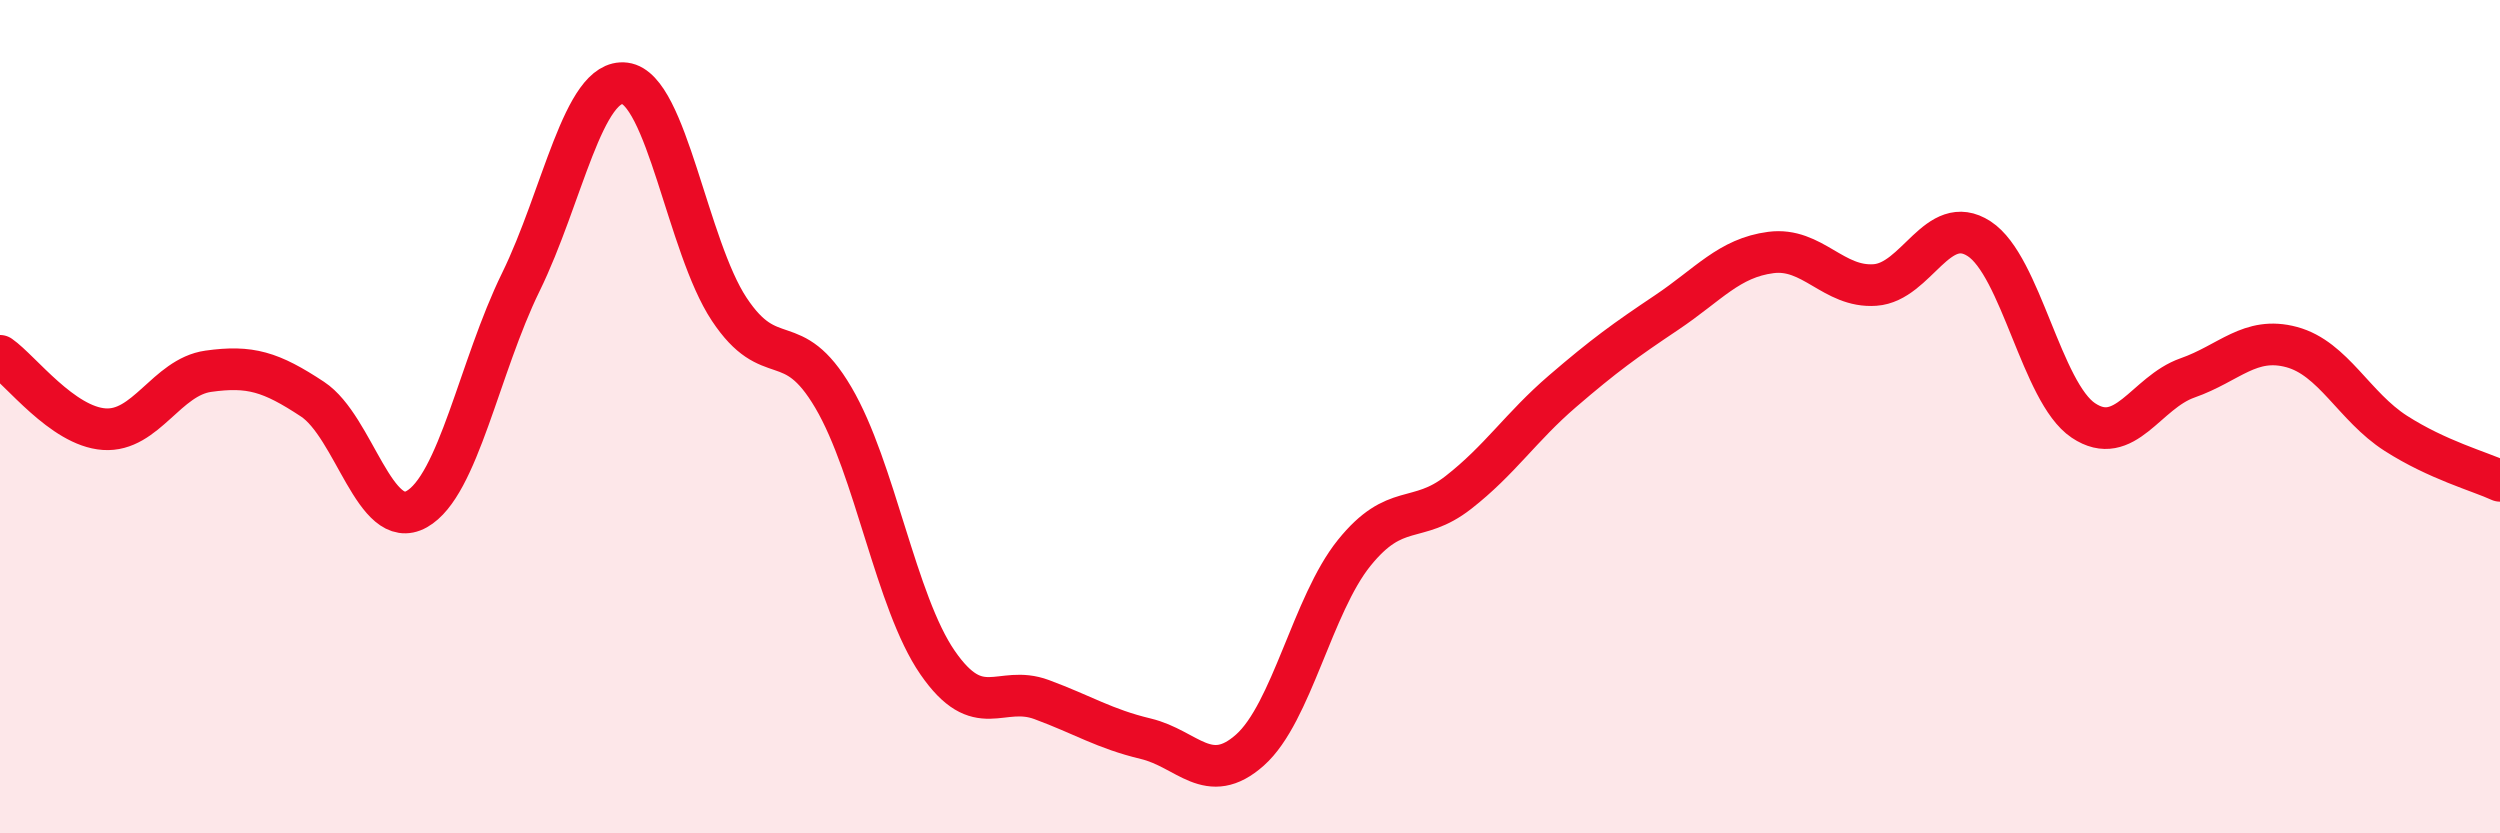
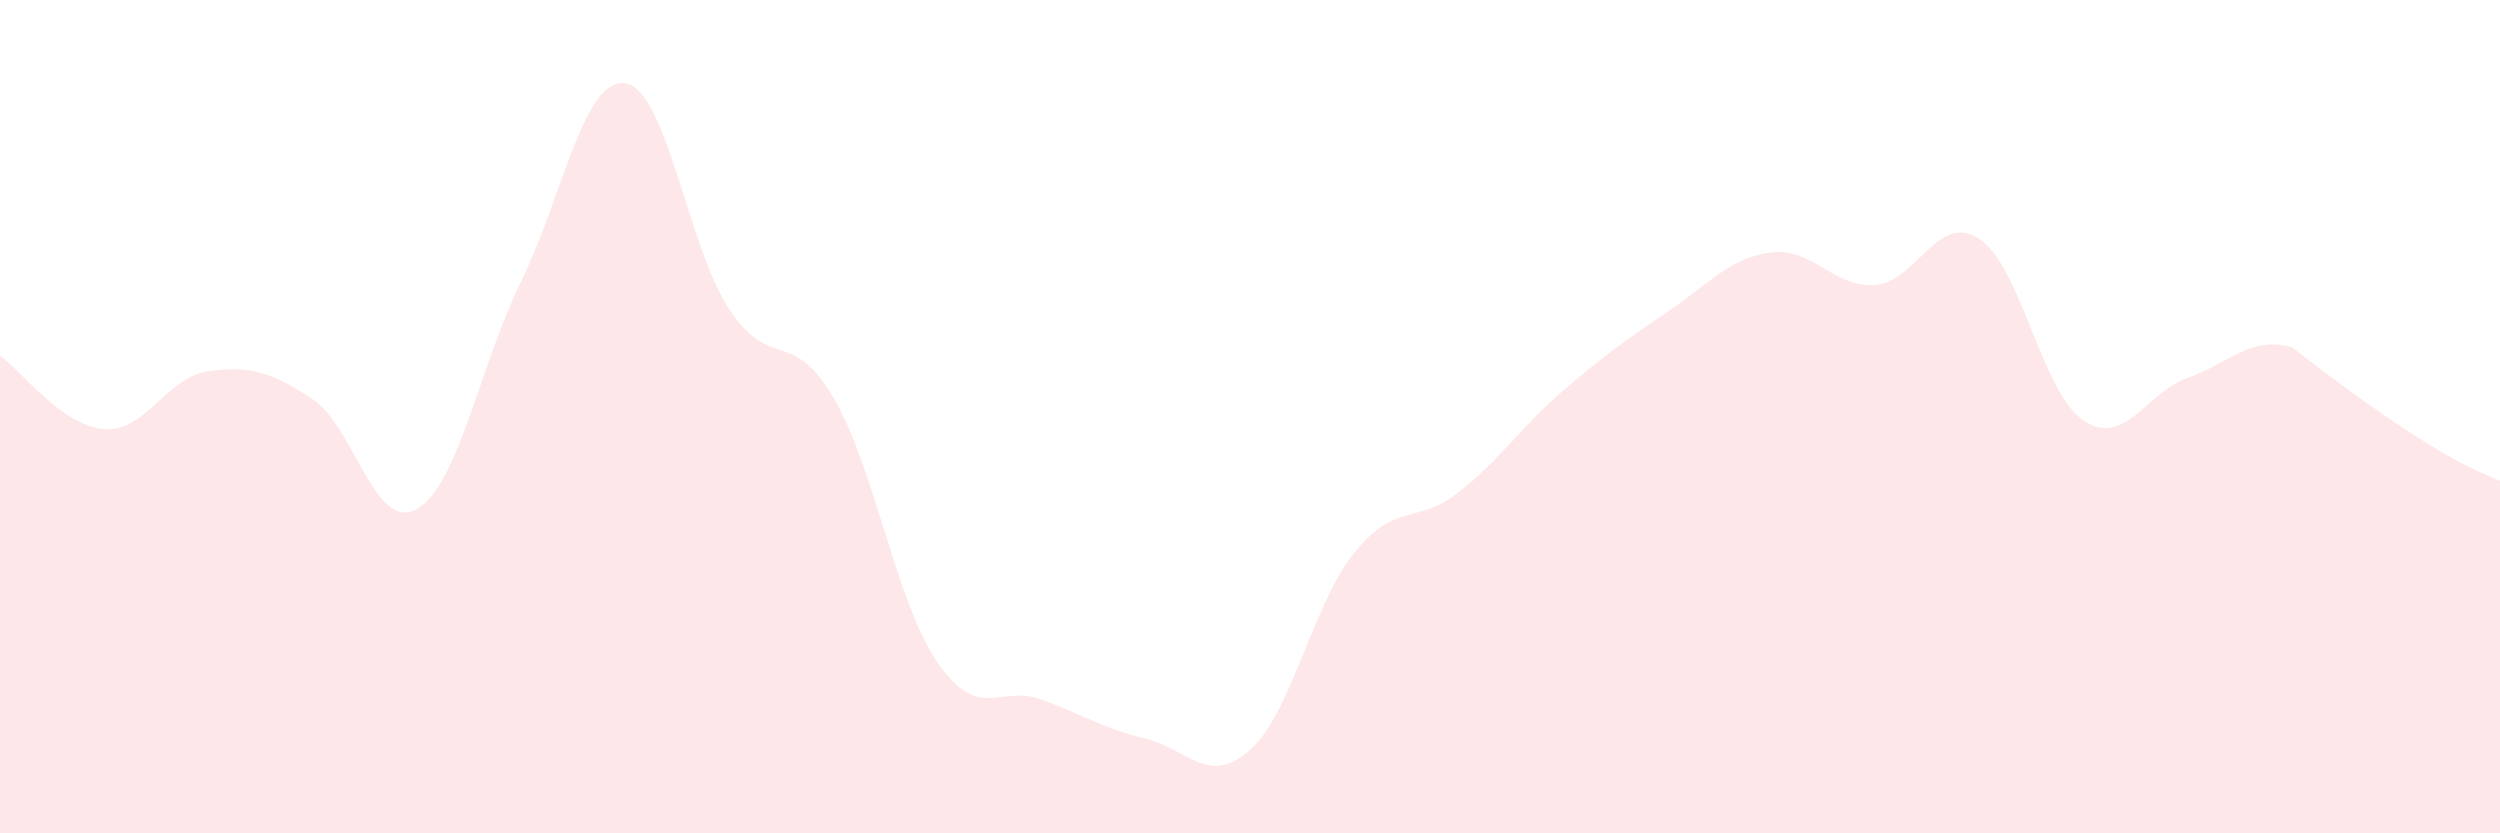
<svg xmlns="http://www.w3.org/2000/svg" width="60" height="20" viewBox="0 0 60 20">
-   <path d="M 0,8.54 C 0.5,8.89 1.5,10.23 2.5,10.3 C 3.5,10.37 4,9.05 5,8.91 C 6,8.77 6.5,8.92 7.5,9.58 C 8.5,10.24 9,12.78 10,12.22 C 11,11.66 11.5,8.81 12.5,6.77 C 13.5,4.73 14,1.87 15,2 C 16,2.13 16.5,5.91 17.5,7.42 C 18.5,8.93 19,7.84 20,9.54 C 21,11.24 21.5,14.45 22.5,15.9 C 23.5,17.35 24,16.42 25,16.79 C 26,17.16 26.5,17.49 27.5,17.73 C 28.5,17.97 29,18.89 30,18 C 31,17.11 31.5,14.51 32.5,13.27 C 33.5,12.03 34,12.6 35,11.82 C 36,11.04 36.5,10.25 37.5,9.39 C 38.5,8.53 39,8.17 40,7.5 C 41,6.83 41.5,6.19 42.5,6.06 C 43.5,5.93 44,6.91 45,6.84 C 46,6.77 46.5,5.08 47.5,5.73 C 48.5,6.38 49,9.42 50,10.09 C 51,10.76 51.5,9.42 52.5,9.07 C 53.5,8.72 54,8.06 55,8.33 C 56,8.6 56.5,9.76 57.5,10.4 C 58.5,11.04 59.5,11.31 60,11.54L60 20L0 20Z" fill="#EB0A25" opacity="0.1" stroke-linecap="round" stroke-linejoin="round" />
-   <path d="M 0,8.54 C 0.5,8.89 1.5,10.23 2.5,10.3 C 3.5,10.37 4,9.05 5,8.91 C 6,8.77 6.5,8.92 7.5,9.58 C 8.5,10.24 9,12.78 10,12.22 C 11,11.66 11.5,8.81 12.5,6.77 C 13.5,4.73 14,1.87 15,2 C 16,2.13 16.5,5.91 17.5,7.42 C 18.5,8.93 19,7.84 20,9.54 C 21,11.24 21.5,14.45 22.5,15.9 C 23.5,17.35 24,16.42 25,16.79 C 26,17.16 26.5,17.49 27.5,17.73 C 28.5,17.97 29,18.89 30,18 C 31,17.11 31.5,14.51 32.5,13.27 C 33.5,12.03 34,12.6 35,11.82 C 36,11.04 36.5,10.25 37.5,9.39 C 38.5,8.53 39,8.17 40,7.5 C 41,6.83 41.5,6.19 42.5,6.06 C 43.5,5.93 44,6.91 45,6.84 C 46,6.77 46.5,5.08 47.5,5.73 C 48.5,6.38 49,9.42 50,10.09 C 51,10.76 51.5,9.42 52.5,9.07 C 53.5,8.72 54,8.06 55,8.33 C 56,8.6 56.5,9.76 57.5,10.4 C 58.5,11.04 59.5,11.31 60,11.54" stroke="#EB0A25" stroke-width="1" fill="none" stroke-linecap="round" stroke-linejoin="round" />
+   <path d="M 0,8.54 C 0.5,8.89 1.5,10.23 2.5,10.3 C 3.5,10.37 4,9.05 5,8.91 C 6,8.77 6.5,8.92 7.5,9.58 C 8.5,10.24 9,12.78 10,12.22 C 11,11.66 11.5,8.81 12.5,6.77 C 13.5,4.73 14,1.87 15,2 C 16,2.13 16.5,5.91 17.5,7.42 C 18.5,8.93 19,7.84 20,9.54 C 21,11.24 21.5,14.45 22.5,15.9 C 23.5,17.35 24,16.42 25,16.79 C 26,17.16 26.5,17.49 27.5,17.73 C 28.5,17.97 29,18.89 30,18 C 31,17.11 31.5,14.51 32.5,13.27 C 33.5,12.03 34,12.6 35,11.82 C 36,11.04 36.5,10.25 37.5,9.39 C 38.5,8.53 39,8.17 40,7.5 C 41,6.83 41.5,6.19 42.5,6.06 C 43.5,5.93 44,6.91 45,6.84 C 46,6.77 46.5,5.08 47.5,5.73 C 48.5,6.38 49,9.42 50,10.09 C 51,10.76 51.5,9.42 52.5,9.07 C 53.5,8.72 54,8.06 55,8.33 C 58.5,11.04 59.5,11.31 60,11.54L60 20L0 20Z" fill="#EB0A25" opacity="0.1" stroke-linecap="round" stroke-linejoin="round" />
</svg>